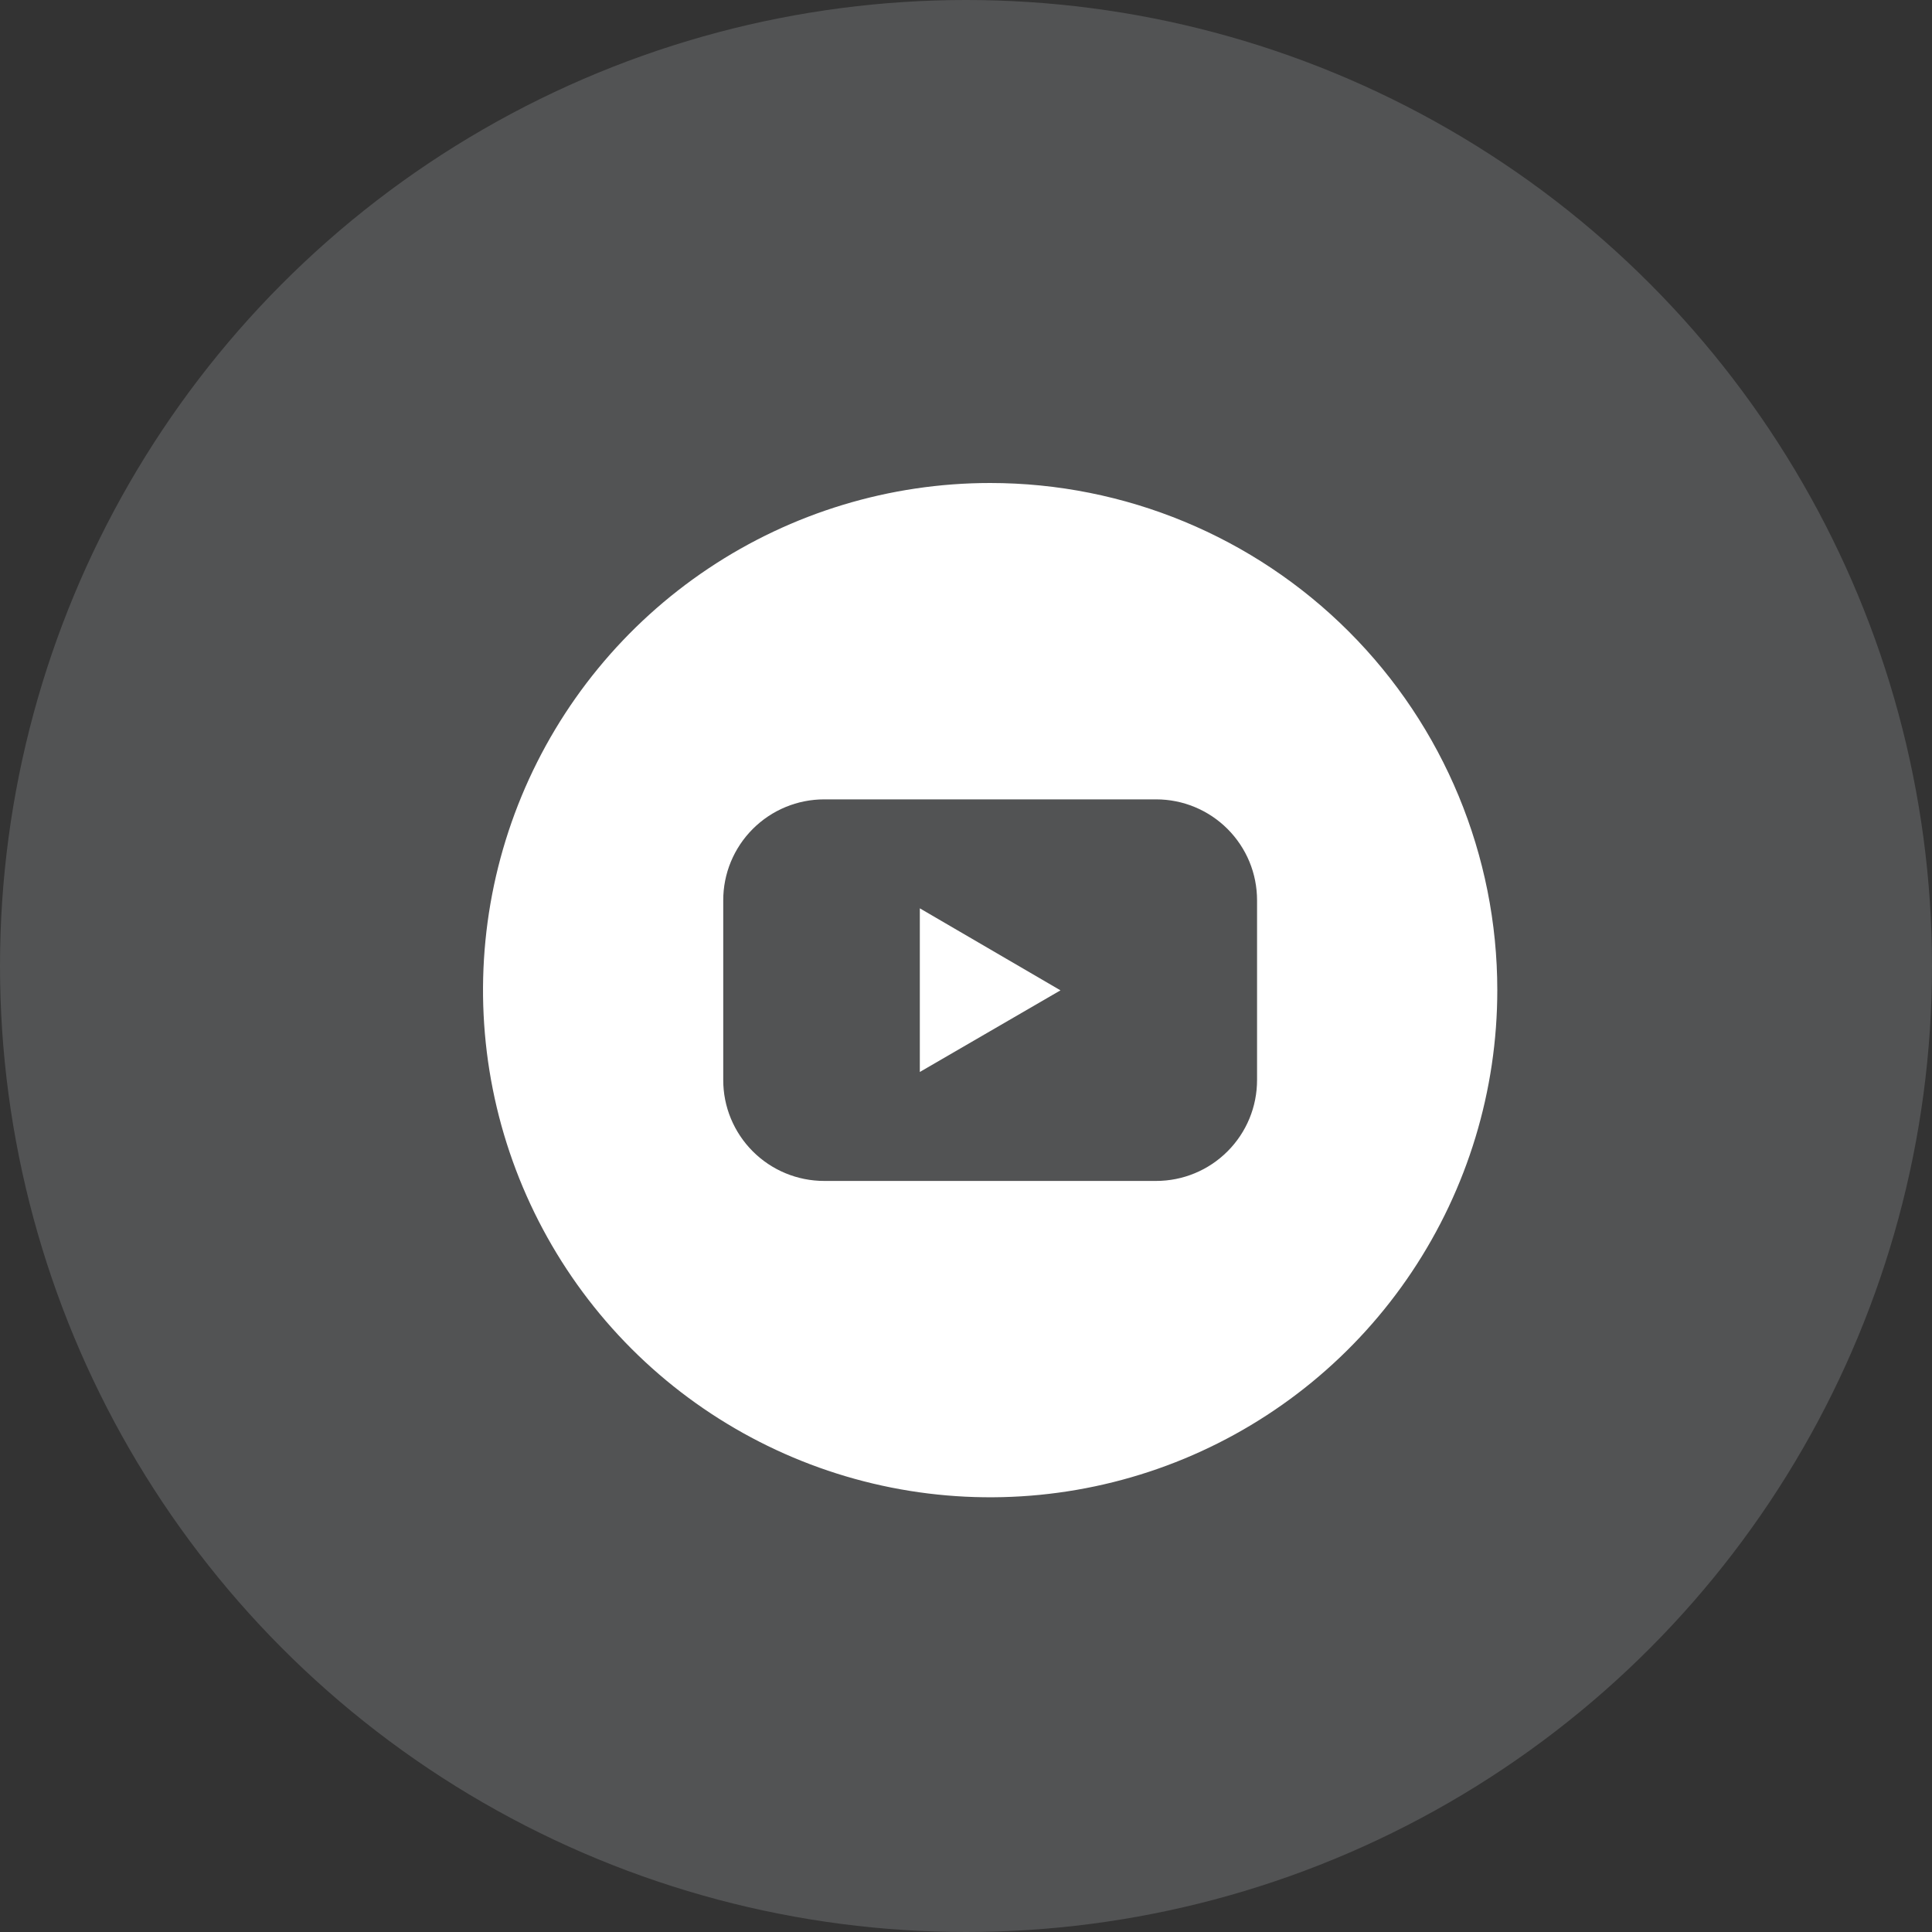
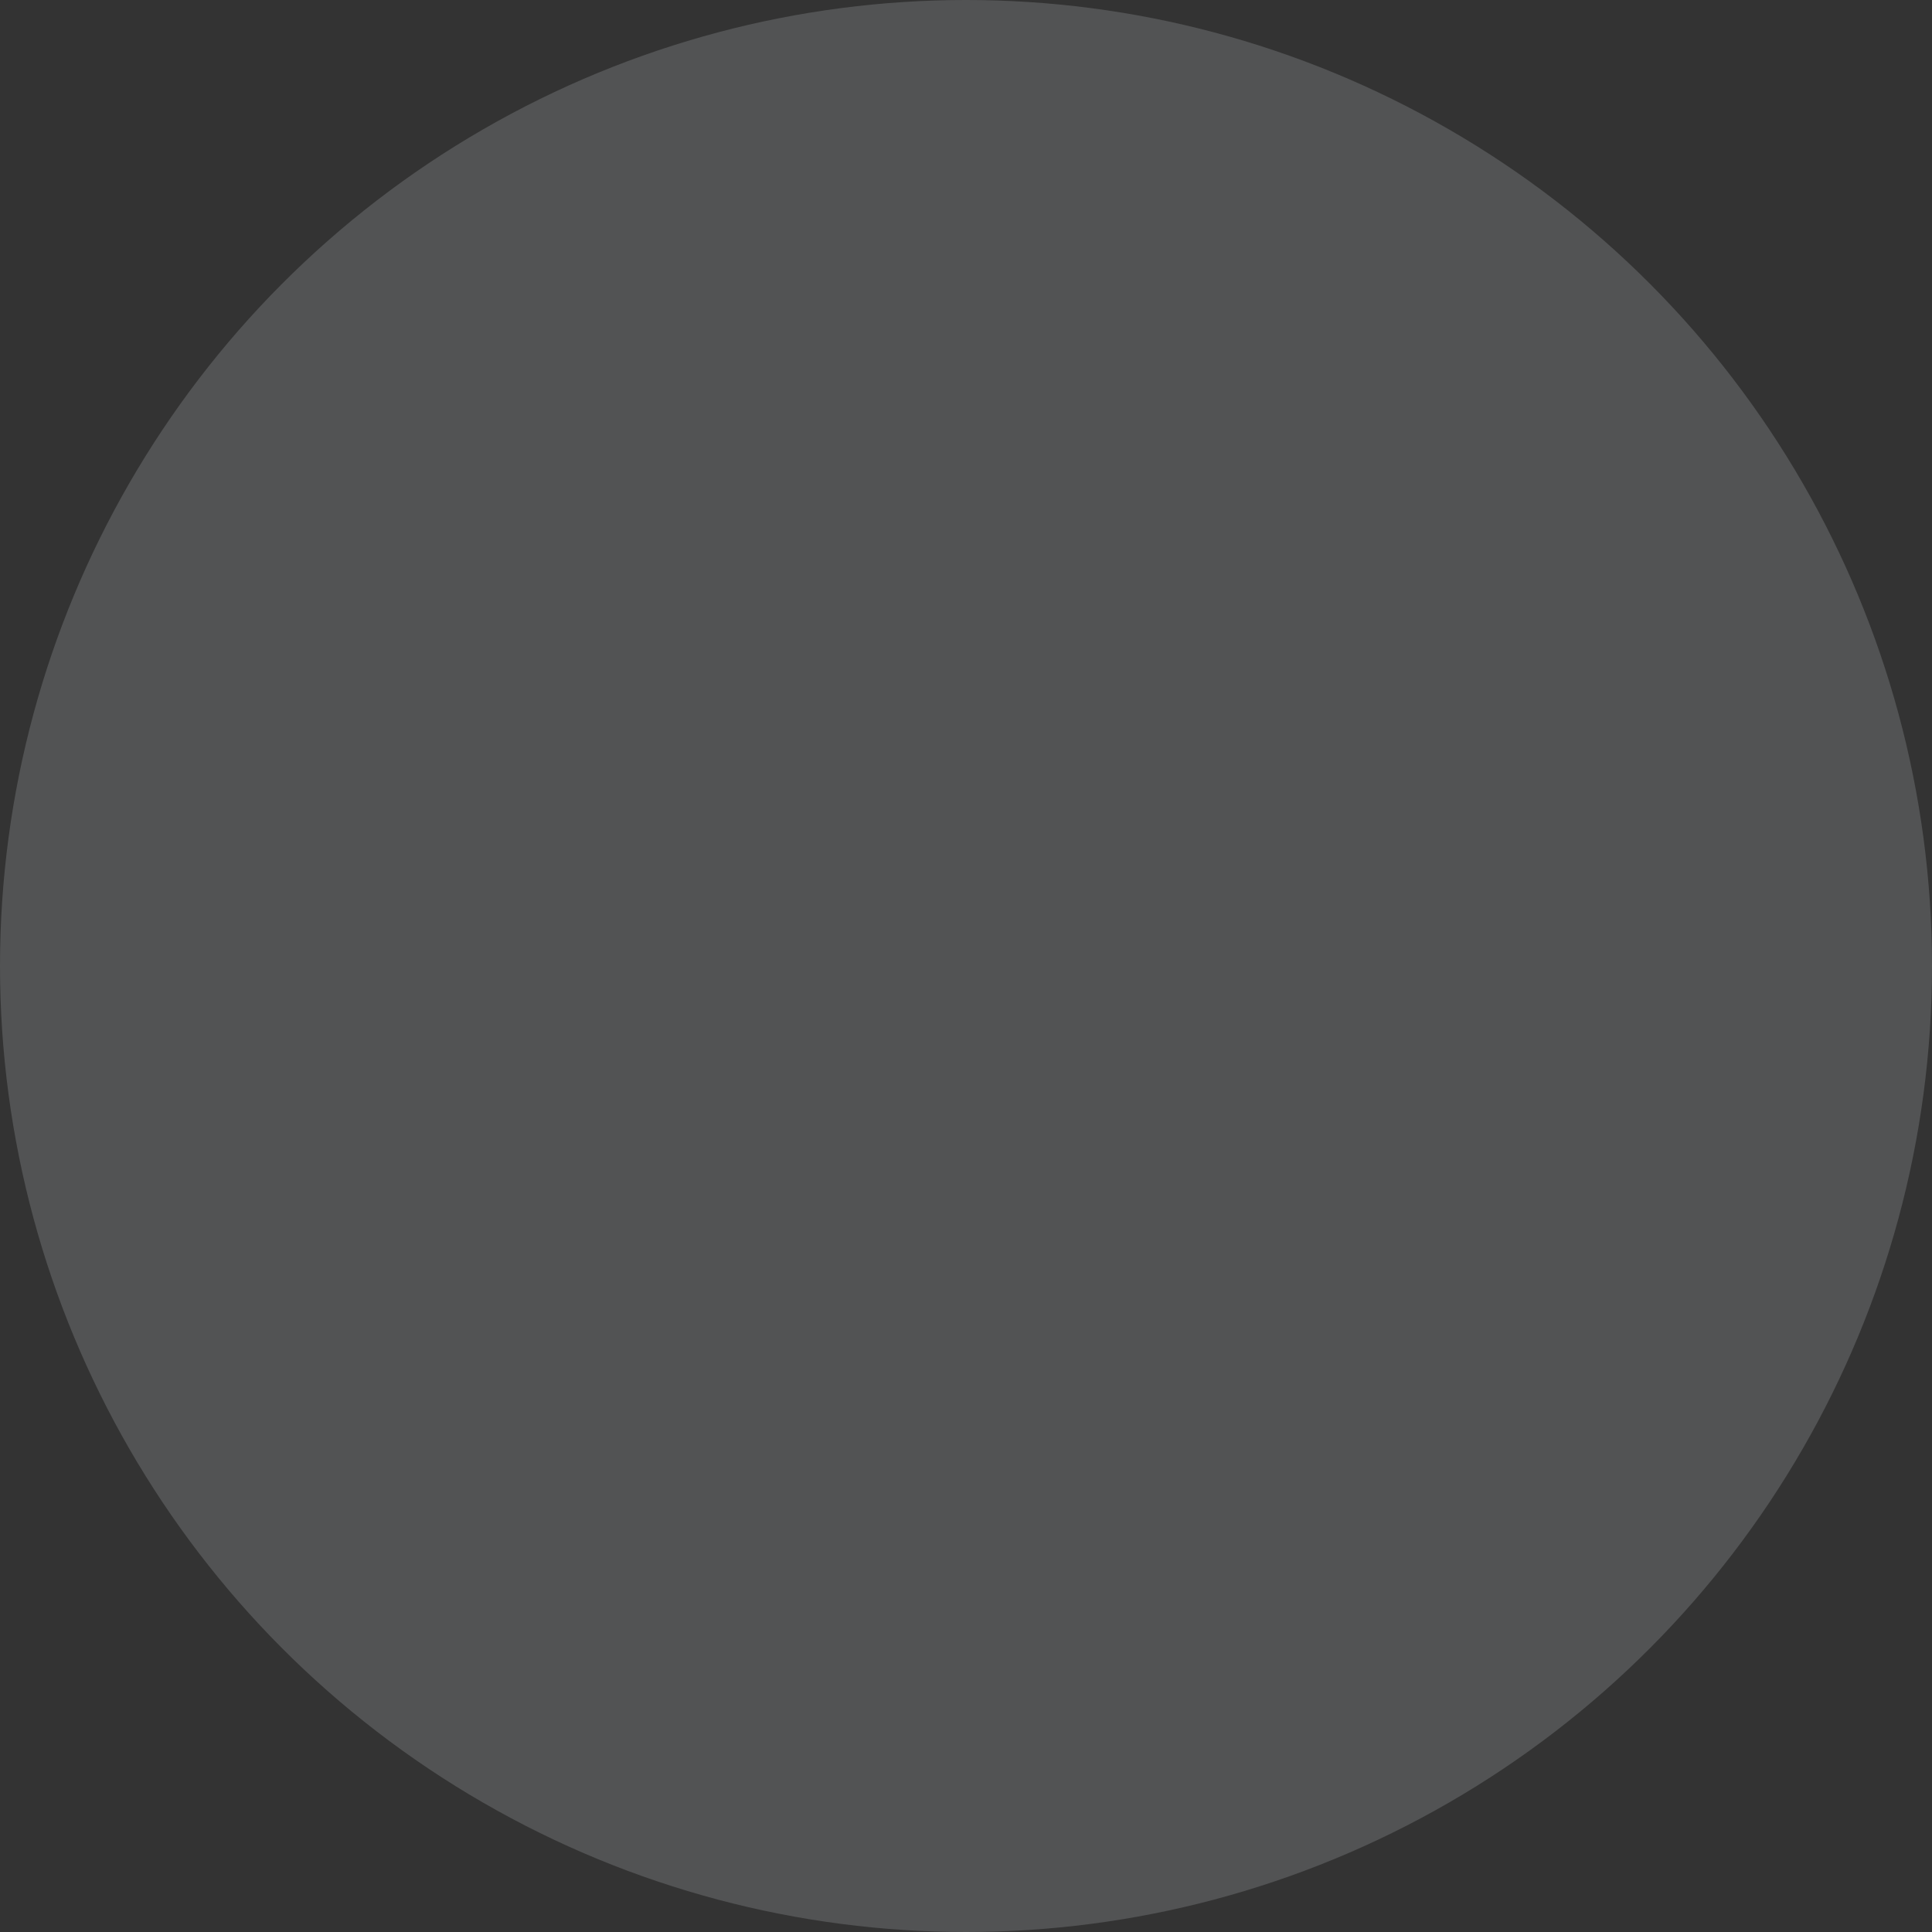
<svg xmlns="http://www.w3.org/2000/svg" width="40" height="40" viewBox="0 0 40 40" fill="none">
  <rect x="0" y="0" width="40" height="40" fill="#333333" stroke="none" />
  <circle opacity="0.2" cx="20" cy="20" r="20" fill="#CFD2D9" />
  <g clip-path="url(#clip0_122_5)">
-     <path d="M19.044 22.194L21.956 20.504L19.044 18.806V22.194Z" fill="white" />
-     <path d="M20.5 10C18.423 10 16.393 10.616 14.666 11.77C12.94 12.923 11.594 14.563 10.799 16.482C10.005 18.4 9.797 20.512 10.202 22.548C10.607 24.585 11.607 26.456 13.075 27.925C14.544 29.393 16.415 30.393 18.452 30.798C20.488 31.203 22.6 30.995 24.518 30.201C26.437 29.406 28.077 28.06 29.23 26.334C30.384 24.607 31 22.577 31 20.5C31 17.715 29.894 15.044 27.925 13.075C25.956 11.106 23.285 10 20.5 10ZM26.026 22.358C26.026 22.633 25.973 22.905 25.868 23.159C25.763 23.412 25.609 23.643 25.415 23.837C25.22 24.032 24.99 24.186 24.736 24.291C24.483 24.396 24.211 24.45 23.936 24.45H17.064C16.789 24.45 16.517 24.396 16.264 24.291C16.01 24.186 15.78 24.032 15.585 23.837C15.391 23.643 15.237 23.412 15.132 23.159C15.027 22.905 14.973 22.633 14.974 22.358V18.642C14.973 18.367 15.027 18.095 15.132 17.841C15.237 17.588 15.391 17.357 15.585 17.163C15.78 16.968 16.01 16.814 16.264 16.709C16.517 16.604 16.789 16.55 17.064 16.55H23.936C24.211 16.55 24.483 16.604 24.736 16.709C24.99 16.814 25.22 16.968 25.415 17.163C25.609 17.357 25.763 17.588 25.868 17.841C25.973 18.095 26.026 18.367 26.026 18.642V22.358Z" fill="white" />
+     <path d="M19.044 22.194L21.956 20.504V22.194Z" fill="white" />
  </g>
  <defs>
    <clipPath id="clip0_122_5">
-       <rect width="21" height="21" fill="white" transform="translate(10 10)" />
-     </clipPath>
+       </clipPath>
  </defs>
</svg>